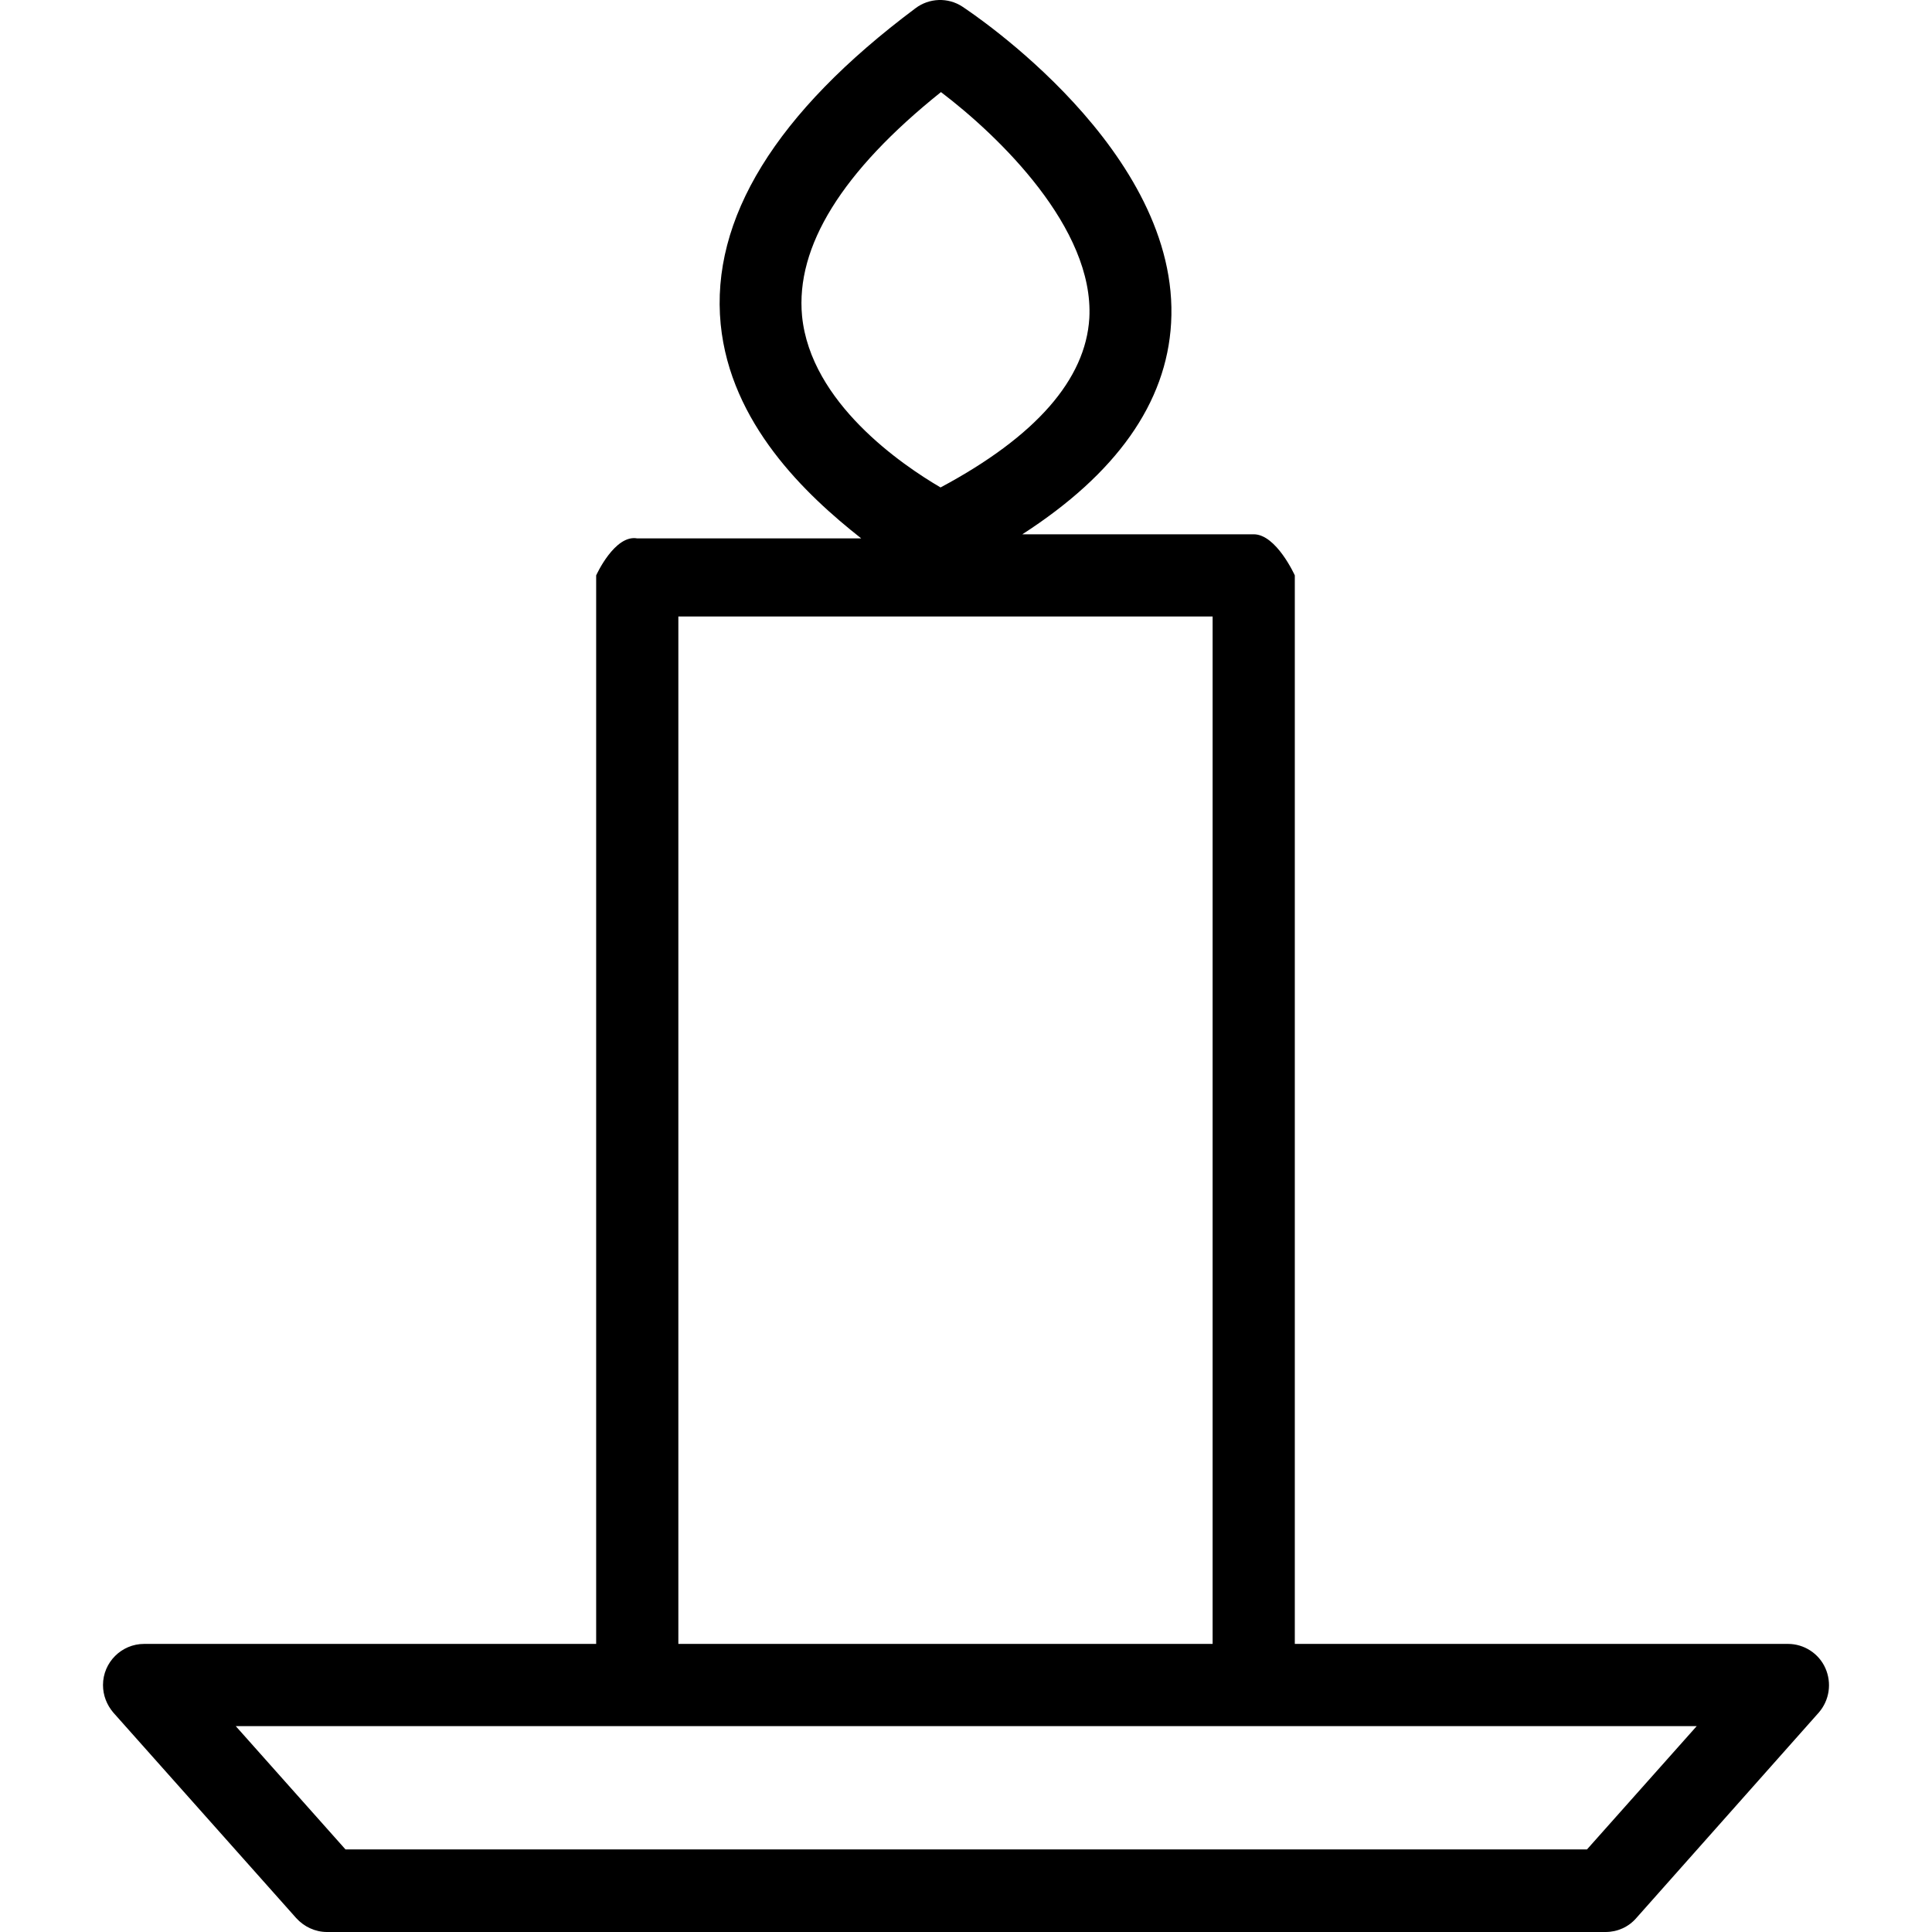
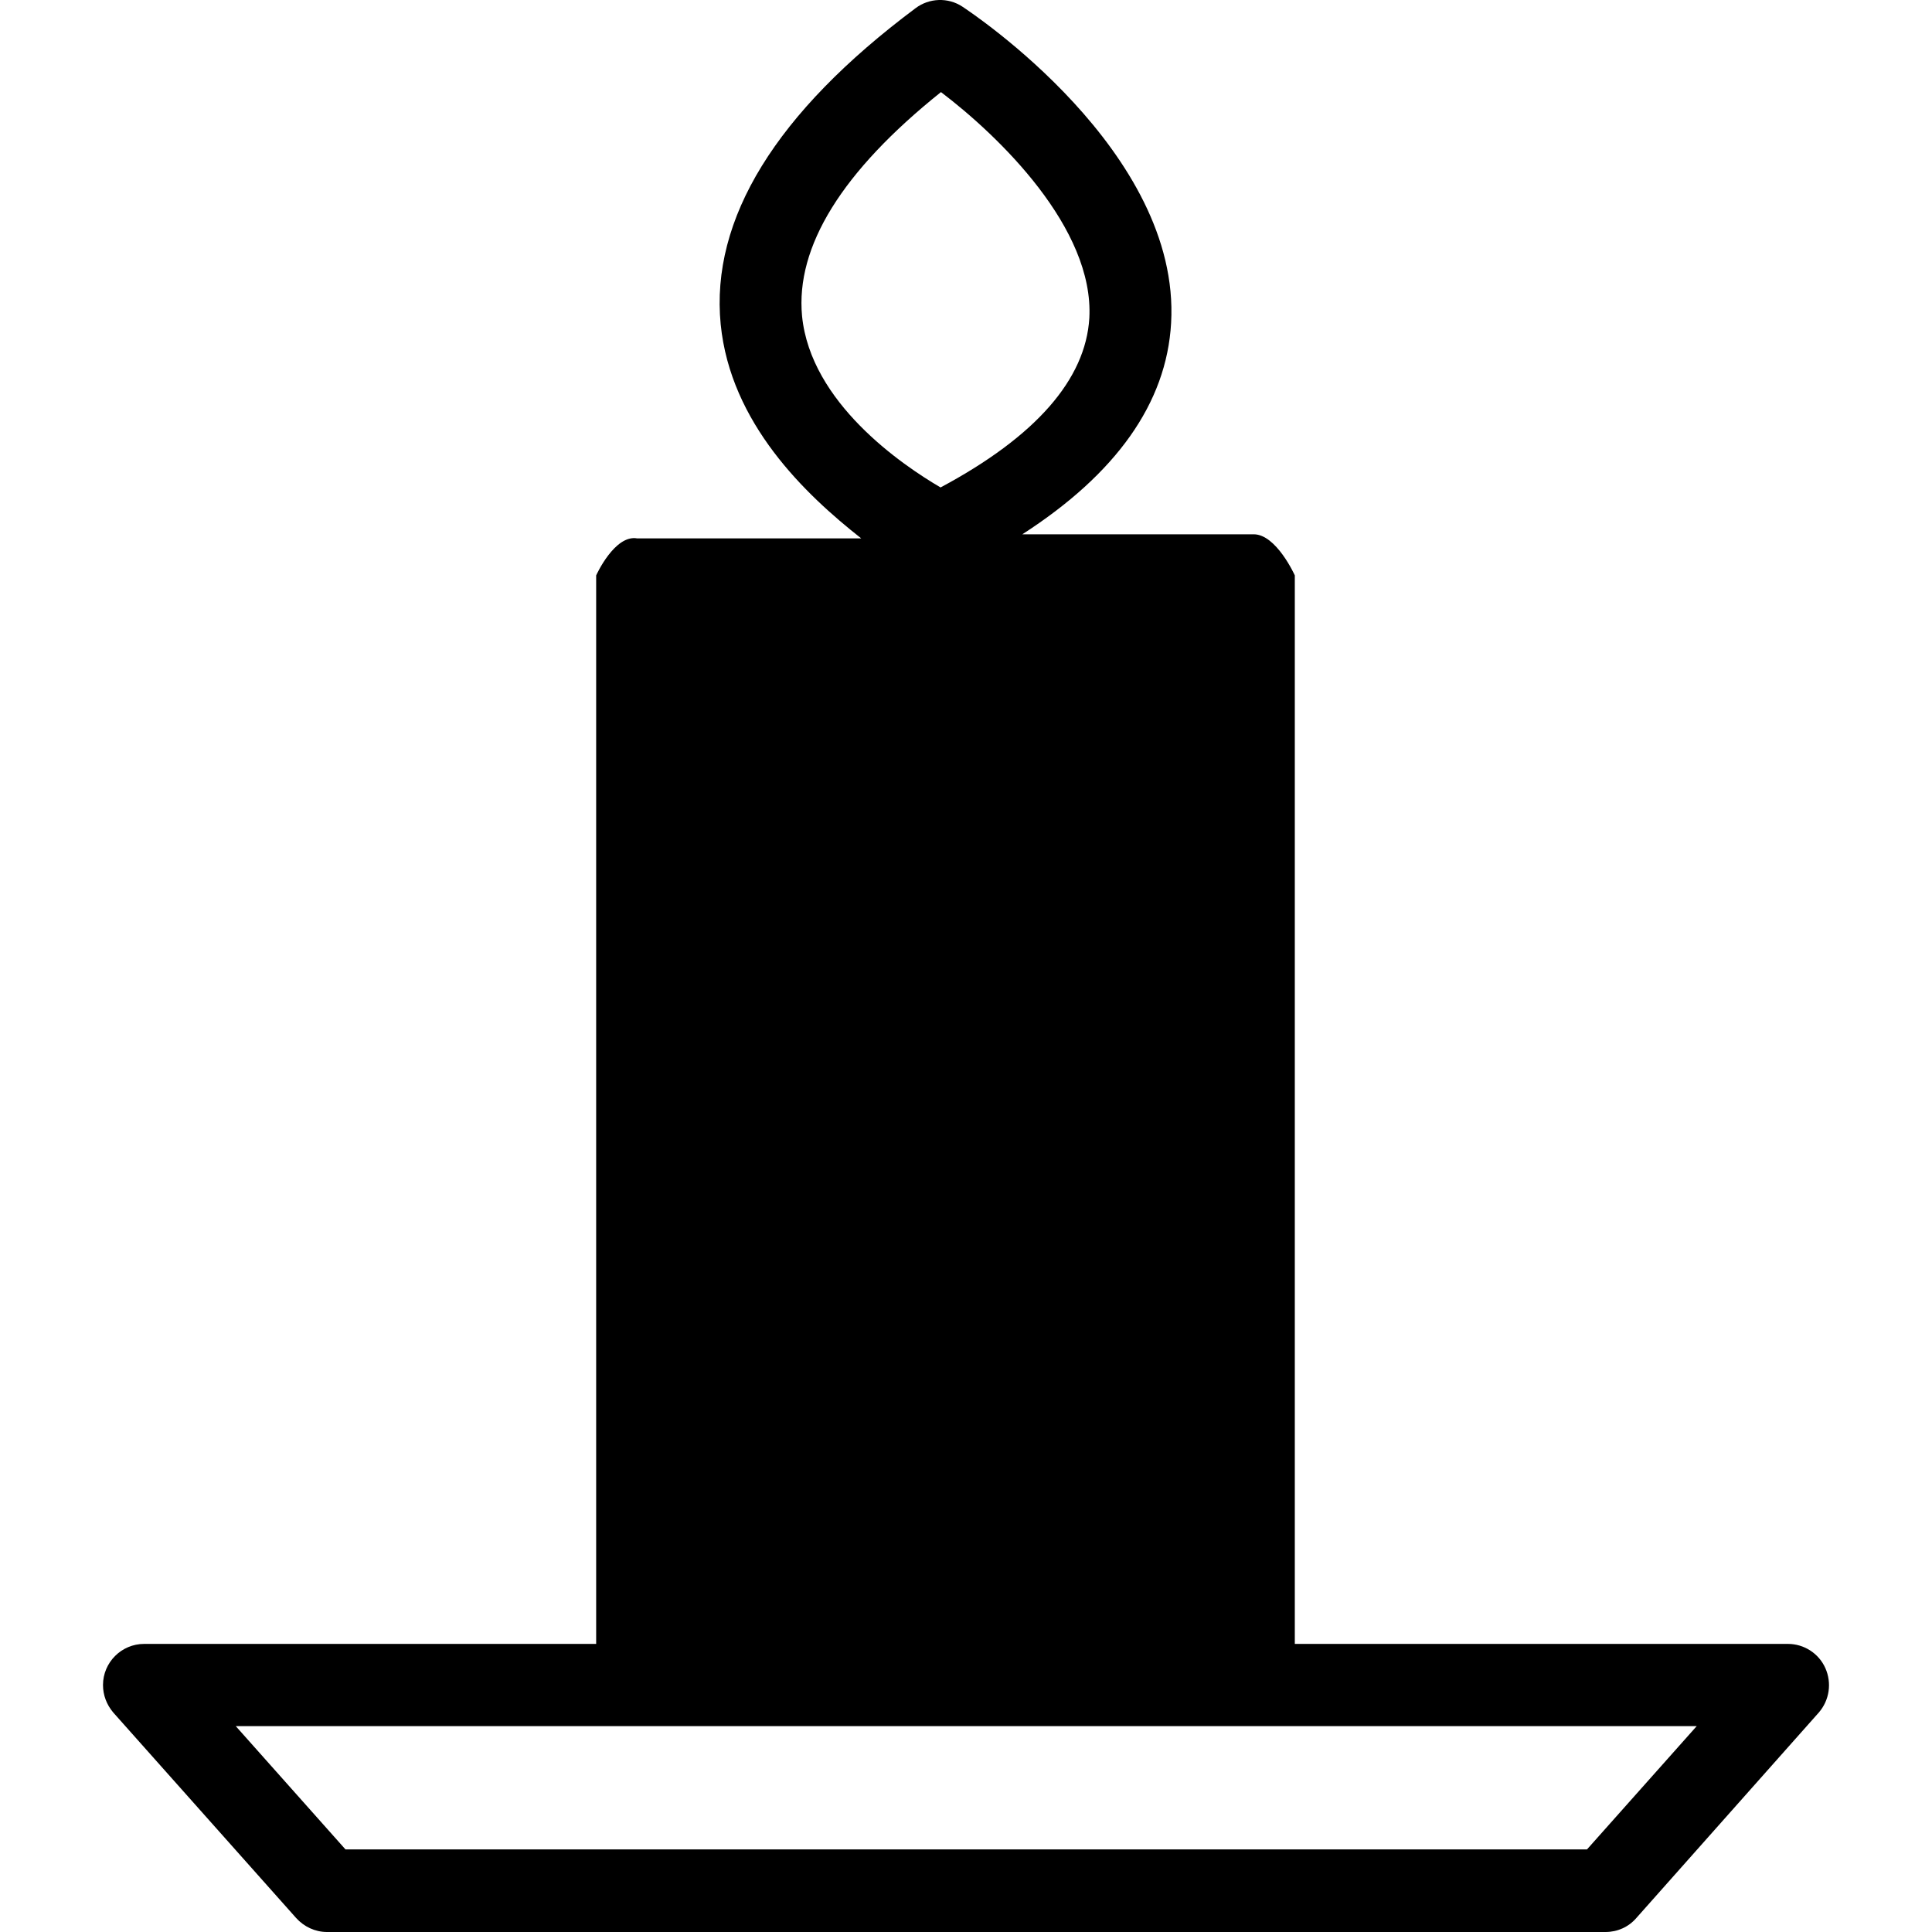
<svg xmlns="http://www.w3.org/2000/svg" fill="#000000" height="800px" width="800px" version="1.1" id="Layer_1" viewBox="0 0 501.448 501.448" xml:space="preserve">
  <g>
    <g>
-       <path d="M473.773,432.967c-1.707-3.84-5.547-6.293-9.707-6.293h-128V149.341c0,0-4.8-10.667-10.667-10.667h-60.053    c24.32-15.68,37.44-34.027,38.613-54.827c2.56-44.587-51.947-80.64-54.187-82.133c-3.733-2.453-8.64-2.24-12.16,0.427    c-36.267,27.093-53.227,54.72-50.56,82.027c2.56,25.707,21.973,44.16,36.48,55.573H165.4c-5.867-1.067-10.667,9.6-10.667,9.6    v277.333H37.4c-5.867,0-10.667,4.8-10.667,10.667c0,2.667,0.96,5.12,2.667,7.147l47.467,53.333c2.027,2.24,4.907,3.627,8,3.627    h331.84c3.093,0,5.973-1.28,8-3.627l47.36-53.333C474.84,441.288,475.48,436.808,473.773,432.967z M208.173,82.034    c-1.707-18.027,10.347-37.547,36.053-58.133c15.04,11.413,39.787,35.307,38.507,58.667c-0.96,15.893-13.867,30.72-38.613,43.947    C234.093,120.647,210.413,104.541,208.173,82.034z M176.066,160.007h138.667v266.667H176.066V160.007z M411.906,480.008H89.666    l-28.48-32h379.2L411.906,480.008z" />
+       <path d="M473.773,432.967c-1.707-3.84-5.547-6.293-9.707-6.293h-128V149.341c0,0-4.8-10.667-10.667-10.667h-60.053    c24.32-15.68,37.44-34.027,38.613-54.827c2.56-44.587-51.947-80.64-54.187-82.133c-3.733-2.453-8.64-2.24-12.16,0.427    c-36.267,27.093-53.227,54.72-50.56,82.027c2.56,25.707,21.973,44.16,36.48,55.573H165.4c-5.867-1.067-10.667,9.6-10.667,9.6    v277.333H37.4c-5.867,0-10.667,4.8-10.667,10.667c0,2.667,0.96,5.12,2.667,7.147l47.467,53.333c2.027,2.24,4.907,3.627,8,3.627    h331.84c3.093,0,5.973-1.28,8-3.627l47.36-53.333C474.84,441.288,475.48,436.808,473.773,432.967z M208.173,82.034    c-1.707-18.027,10.347-37.547,36.053-58.133c15.04,11.413,39.787,35.307,38.507,58.667c-0.96,15.893-13.867,30.72-38.613,43.947    C234.093,120.647,210.413,104.541,208.173,82.034z M176.066,160.007h138.667H176.066V160.007z M411.906,480.008H89.666    l-28.48-32h379.2L411.906,480.008z" />
    </g>
  </g>
</svg>